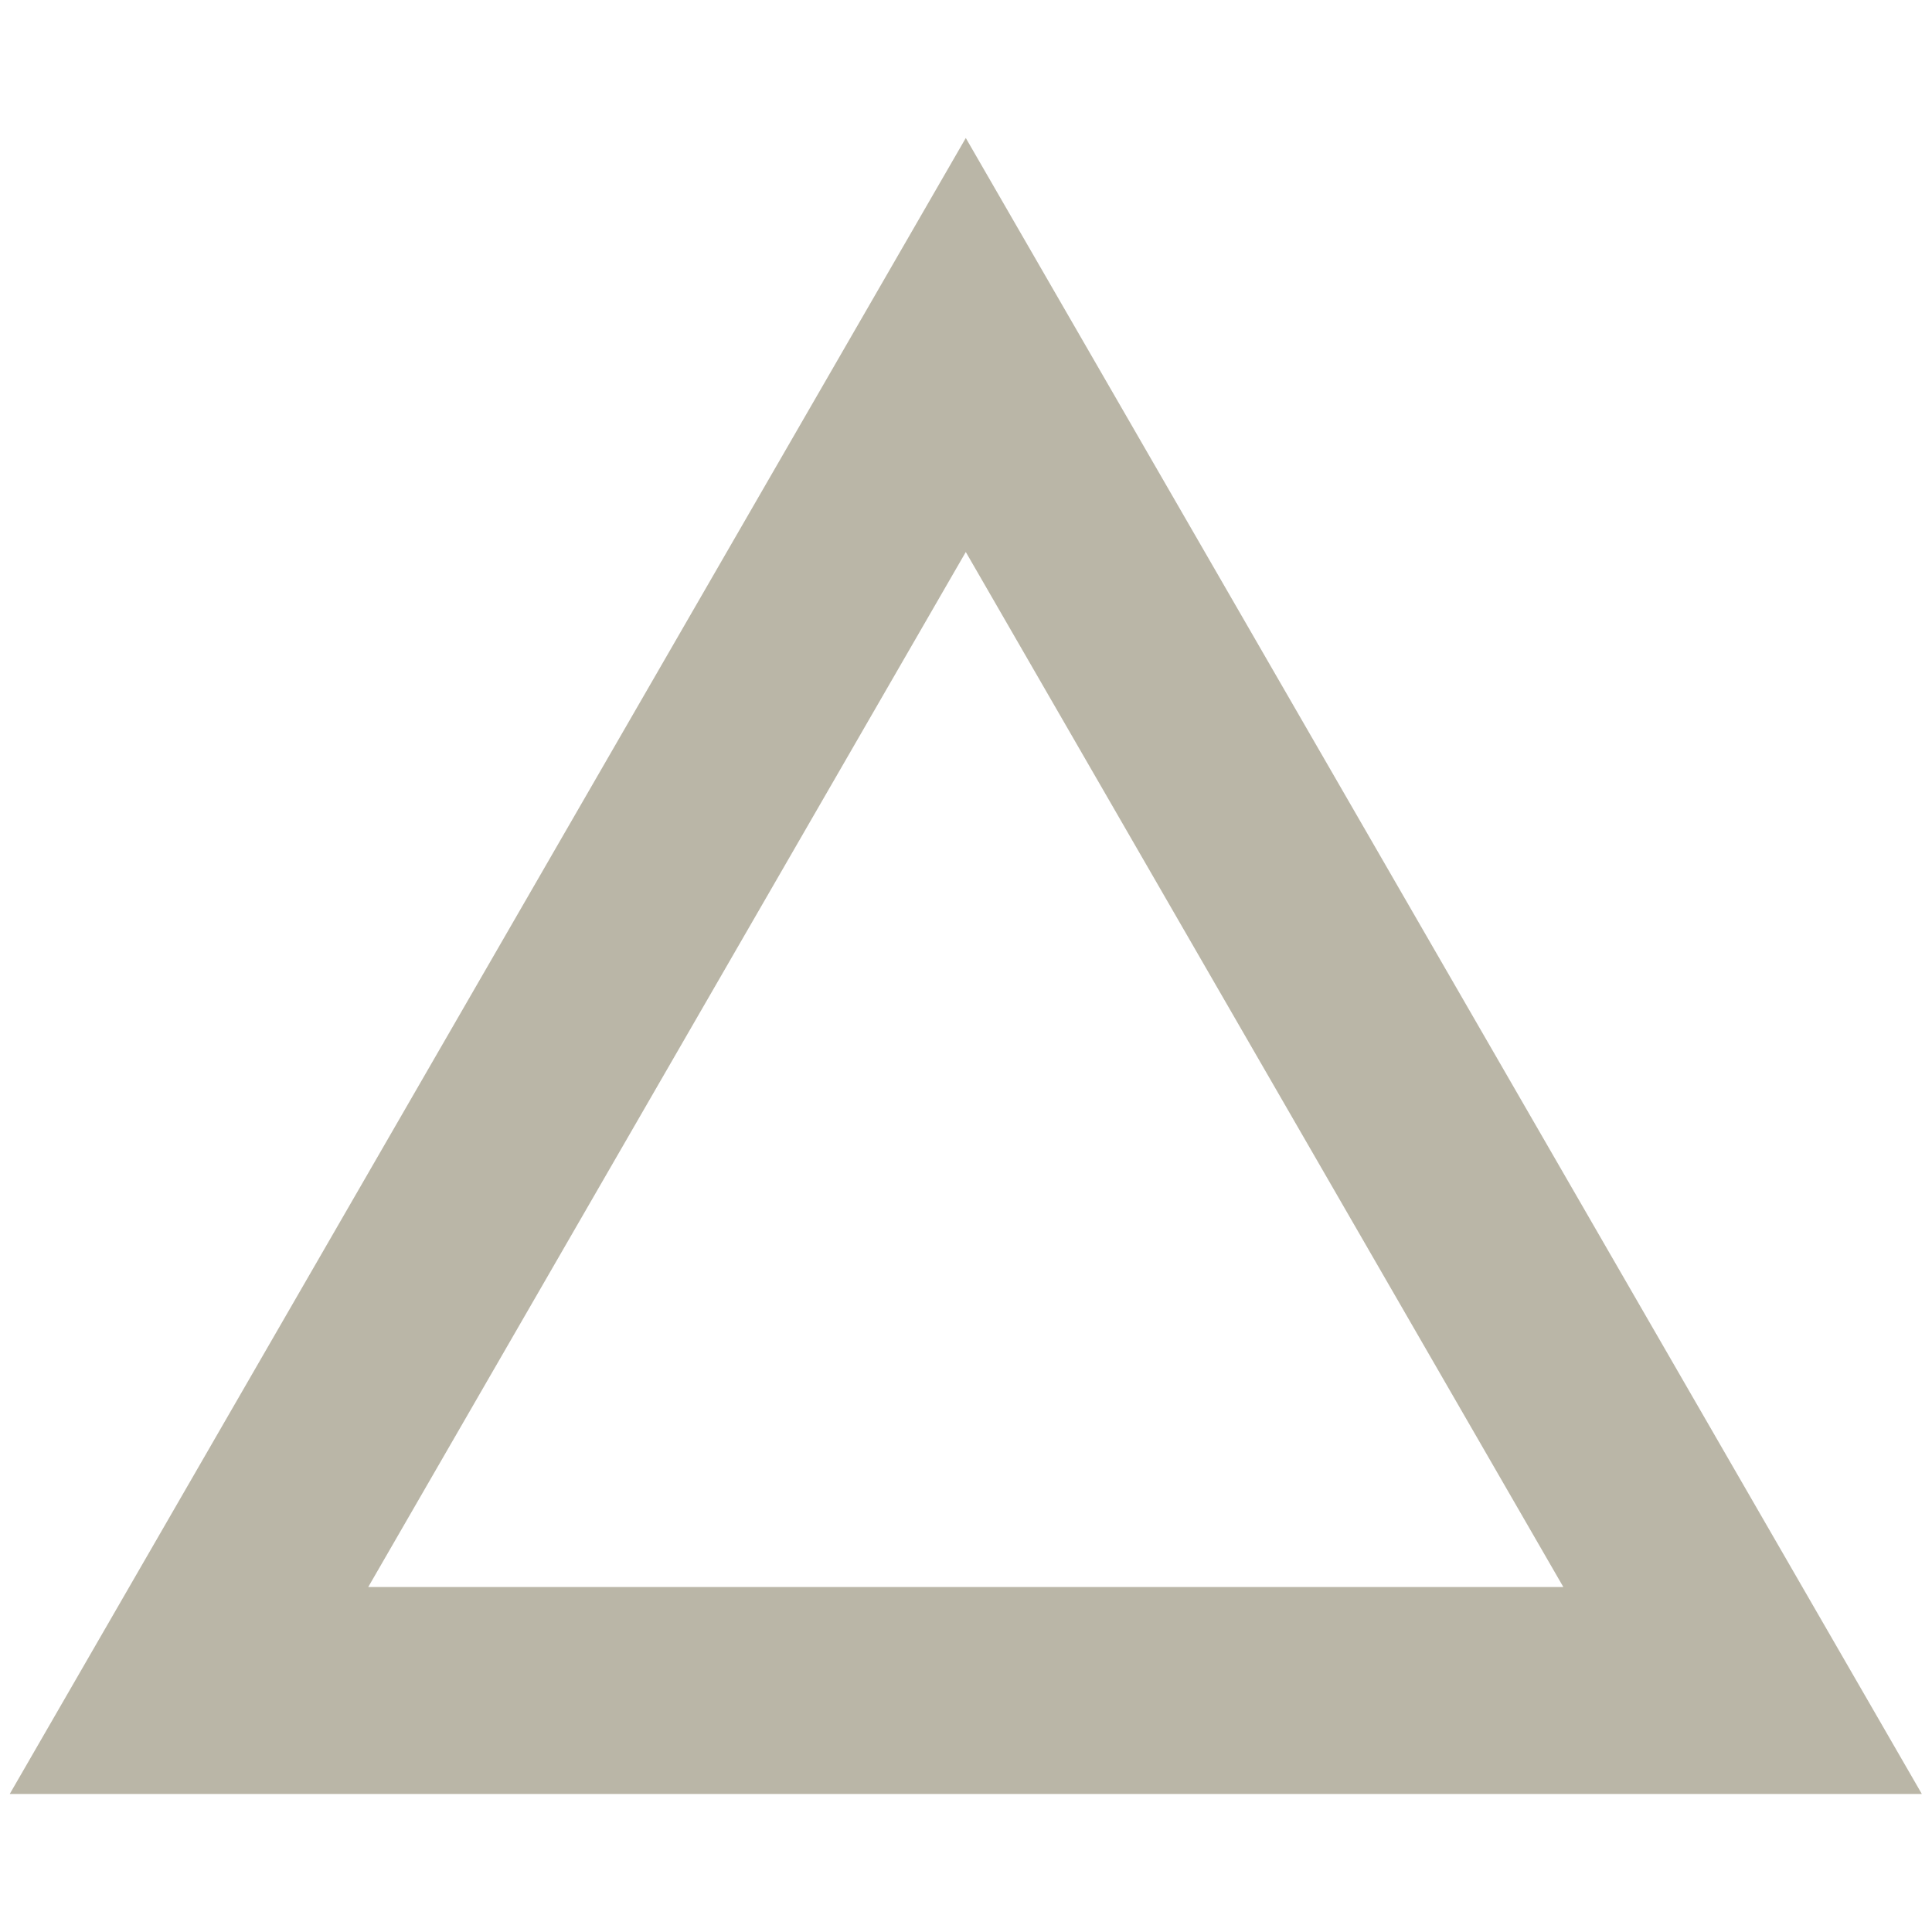
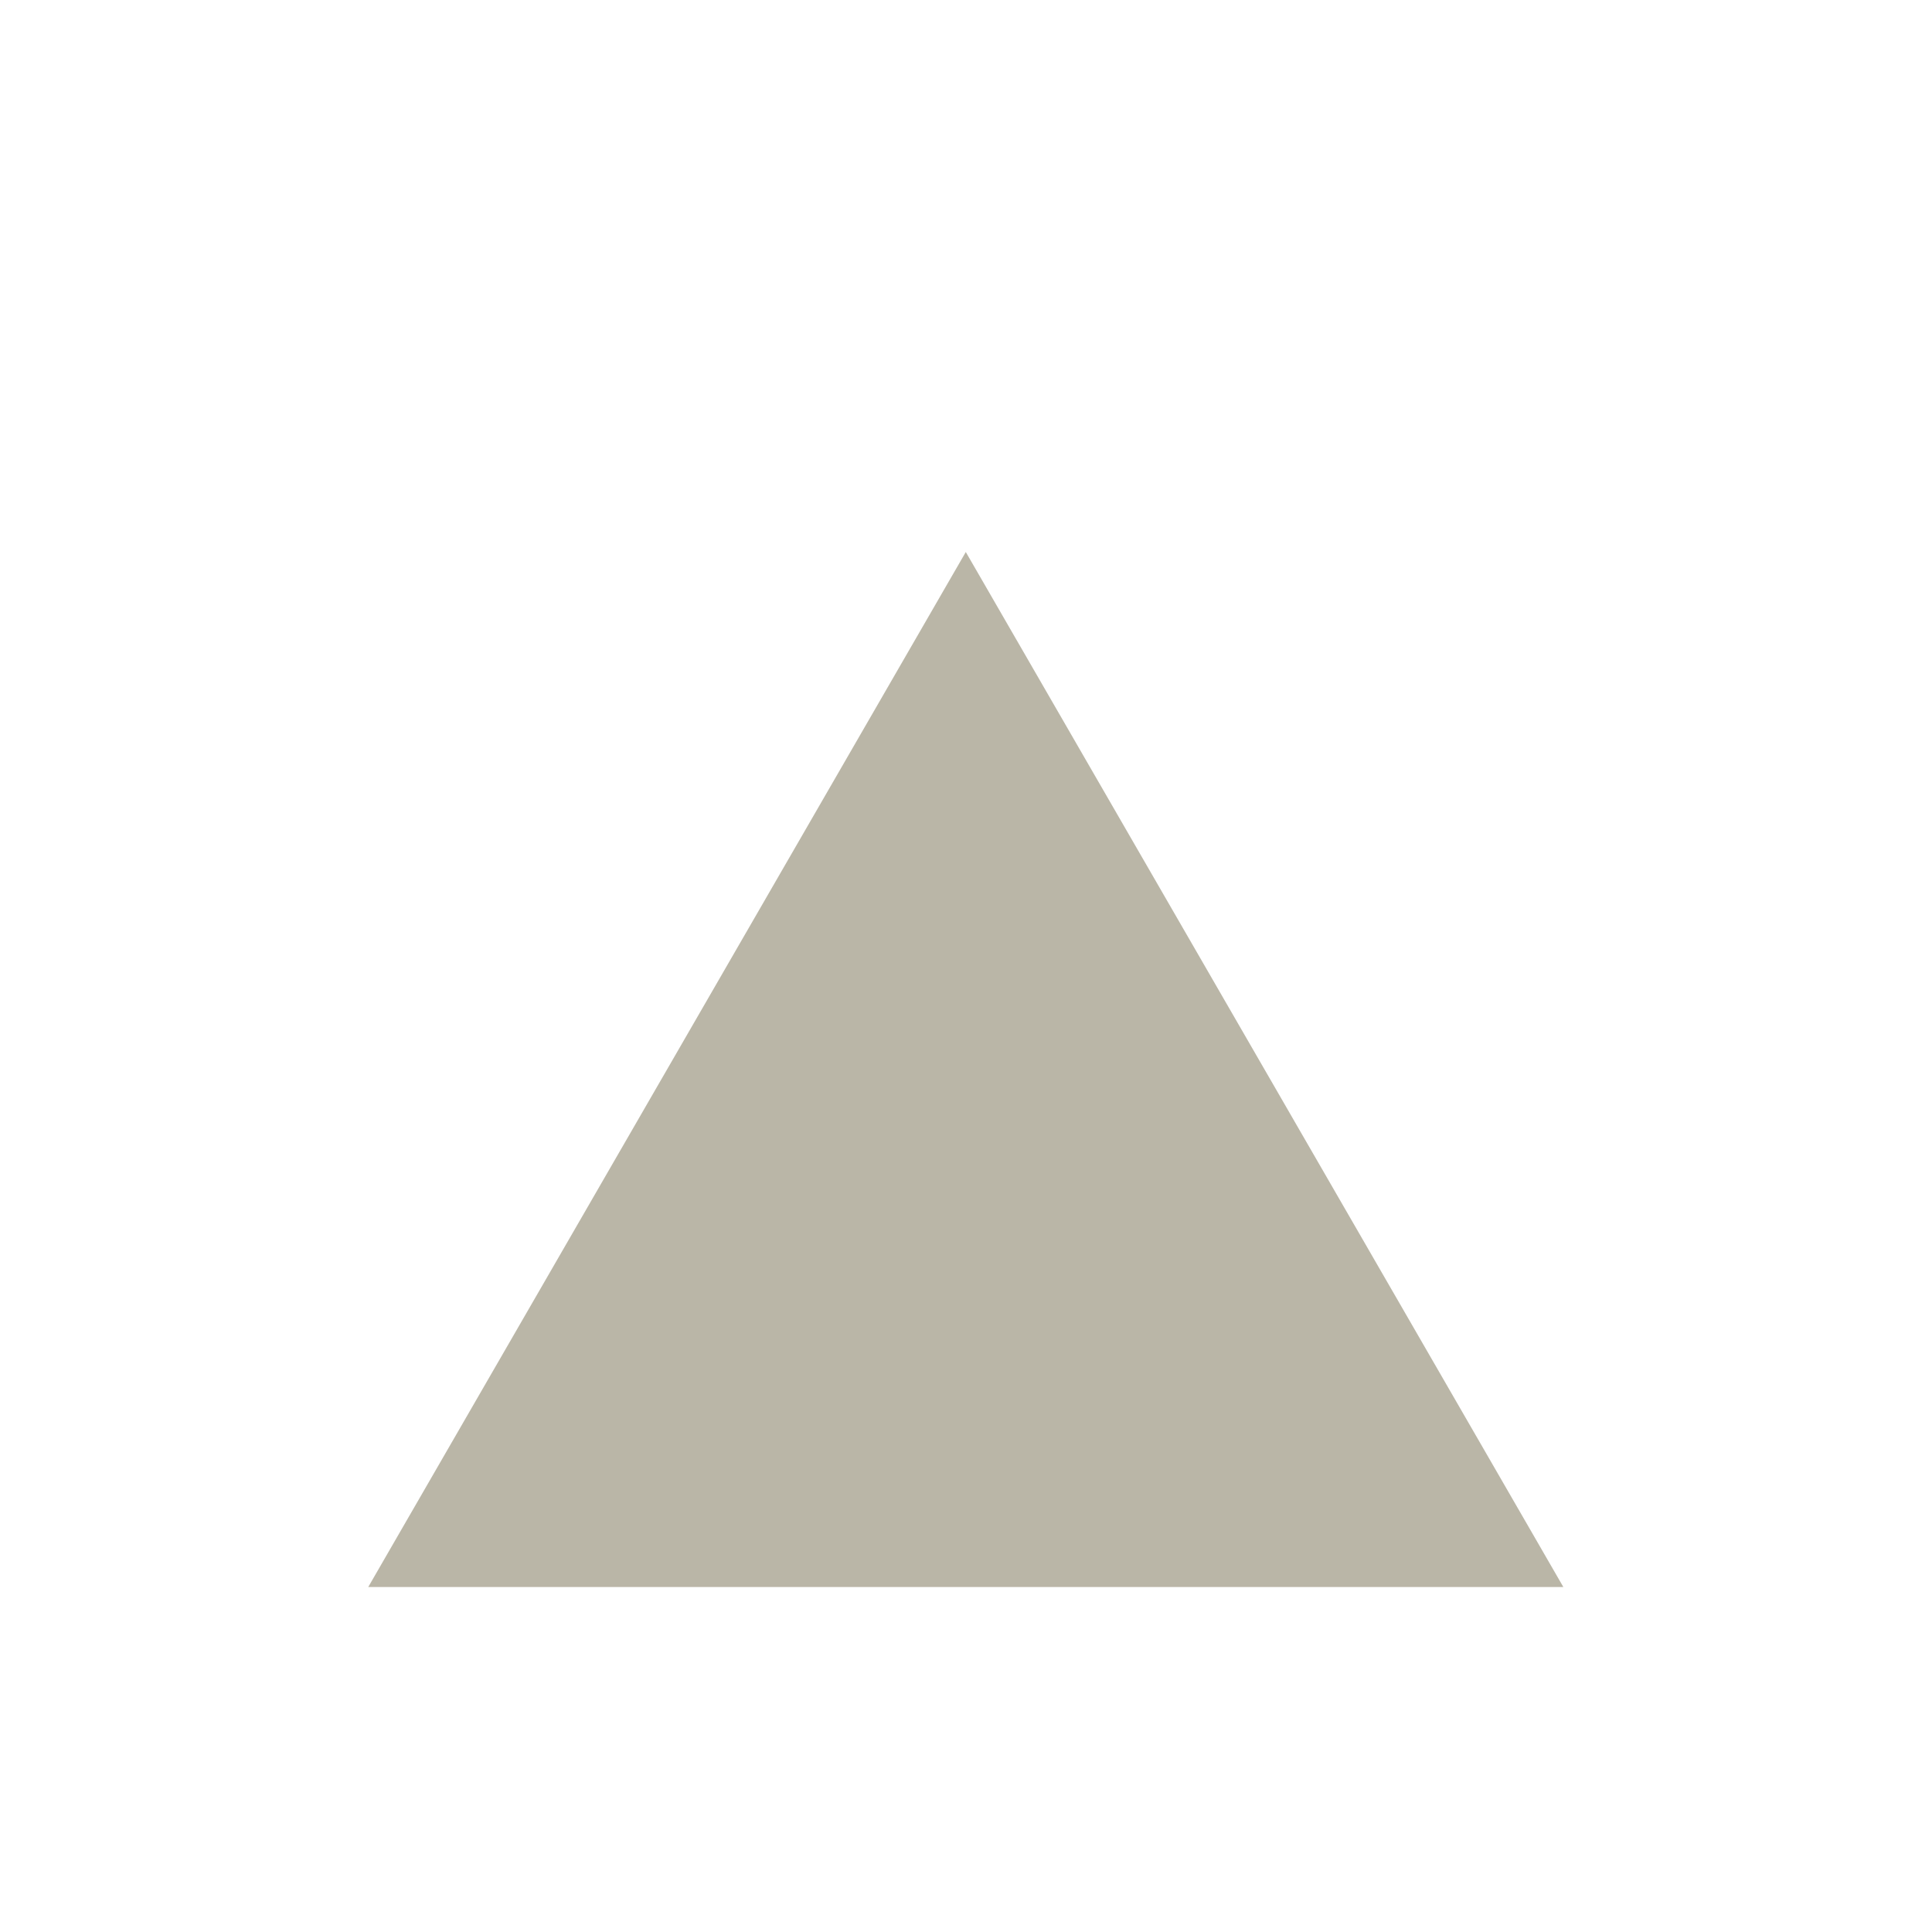
<svg xmlns="http://www.w3.org/2000/svg" width="28" height="28" viewBox="0 0 28 28" fill="none">
-   <path fill-rule="evenodd" clip-rule="evenodd" d="M13.997 2L0.141 26H27.853L13.997 2ZM13.997 8L5.337 23H22.657L13.997 8Z" fill="#BAB6A7" />
+   <path fill-rule="evenodd" clip-rule="evenodd" d="M13.997 2H27.853L13.997 2ZM13.997 8L5.337 23H22.657L13.997 8Z" fill="#BAB6A7" />
</svg>